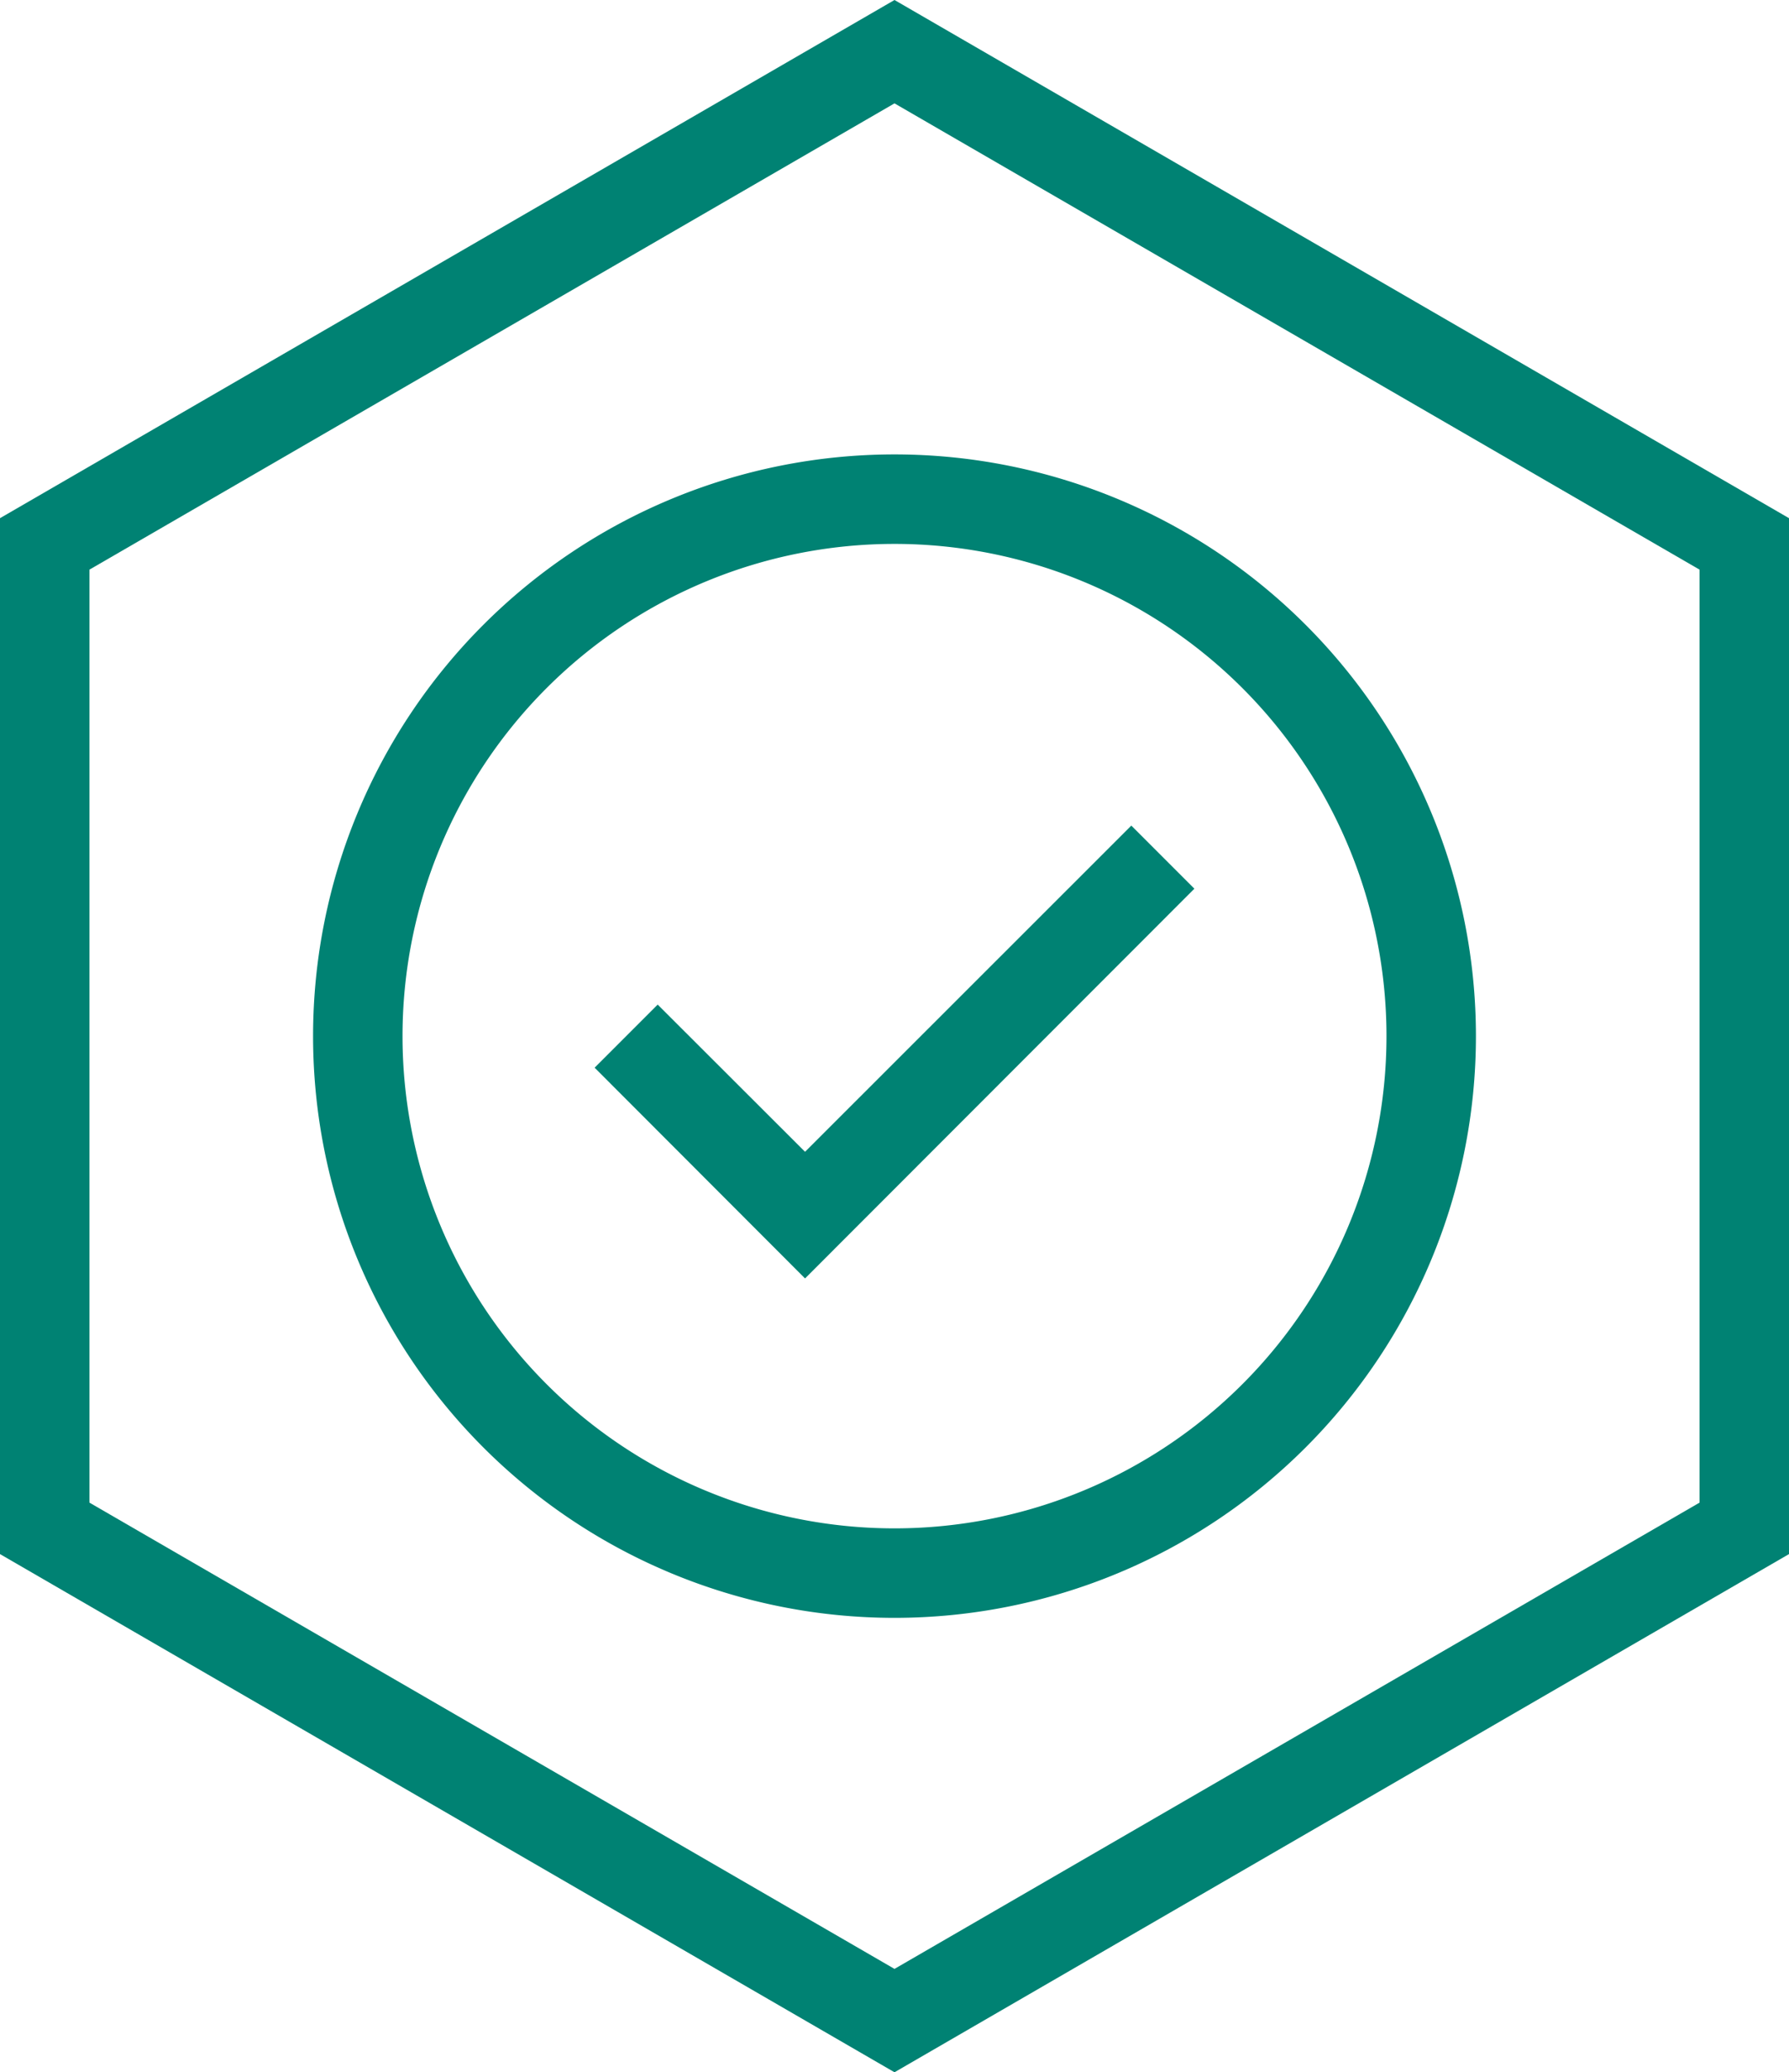
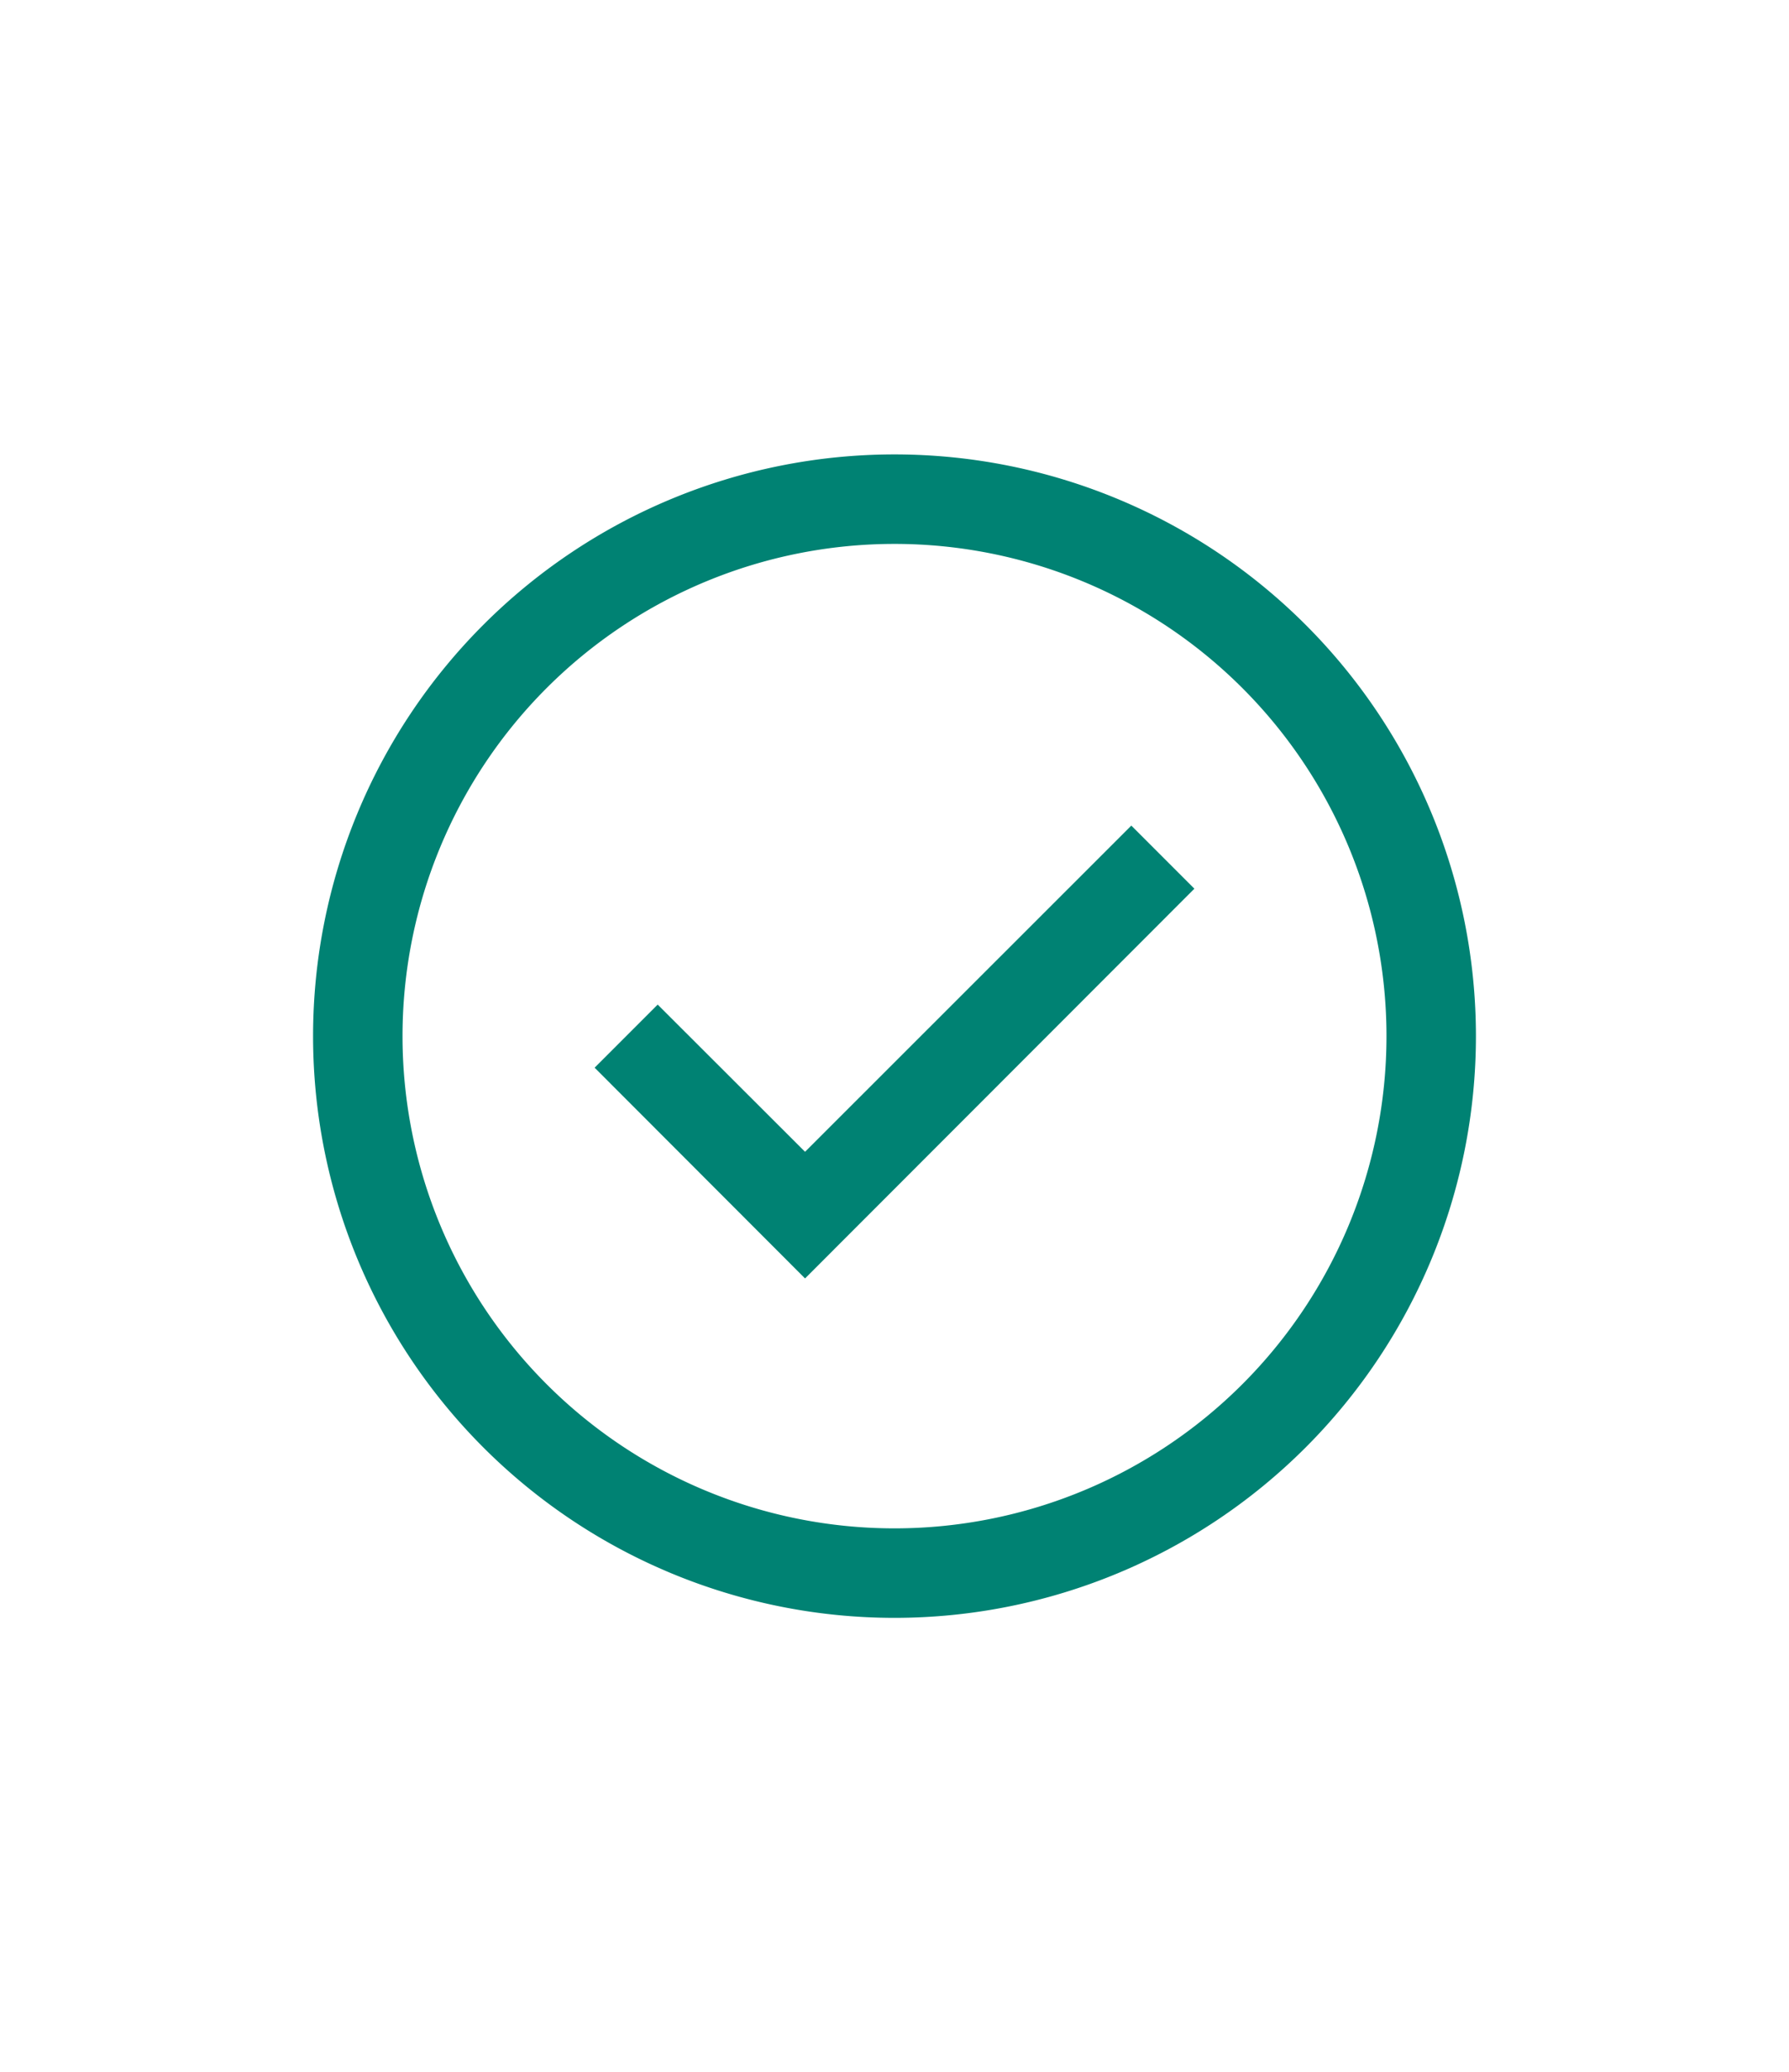
<svg xmlns="http://www.w3.org/2000/svg" viewBox="0 0 80 92.62">
  <defs>
    <style>.cls-1{fill:#008273;}</style>
  </defs>
  <title>Asset 1</title>
  <g id="Layer_2" data-name="Layer 2">
    <g id="Layer_1-2" data-name="Layer 1">
-       <path class="cls-1" d="M40,92.62,0,69.46V23.16L40,0,80,23.16v46.3ZM4,67.16,40,88,76,67.16V25.46L40,4.62,4,25.46Z" />
      <path class="cls-1" d="M40,72.31a26,26,0,1,1,26-26A26,26,0,0,1,40,72.31Zm0-48a22,22,0,1,0,22,22A22,22,0,0,0,40,24.31Z" />
      <polygon class="cls-1" points="36 57.14 26.59 47.72 29.41 44.9 36 51.48 50.59 36.9 53.41 39.72 36 57.14" />
    </g>
  </g>
</svg>